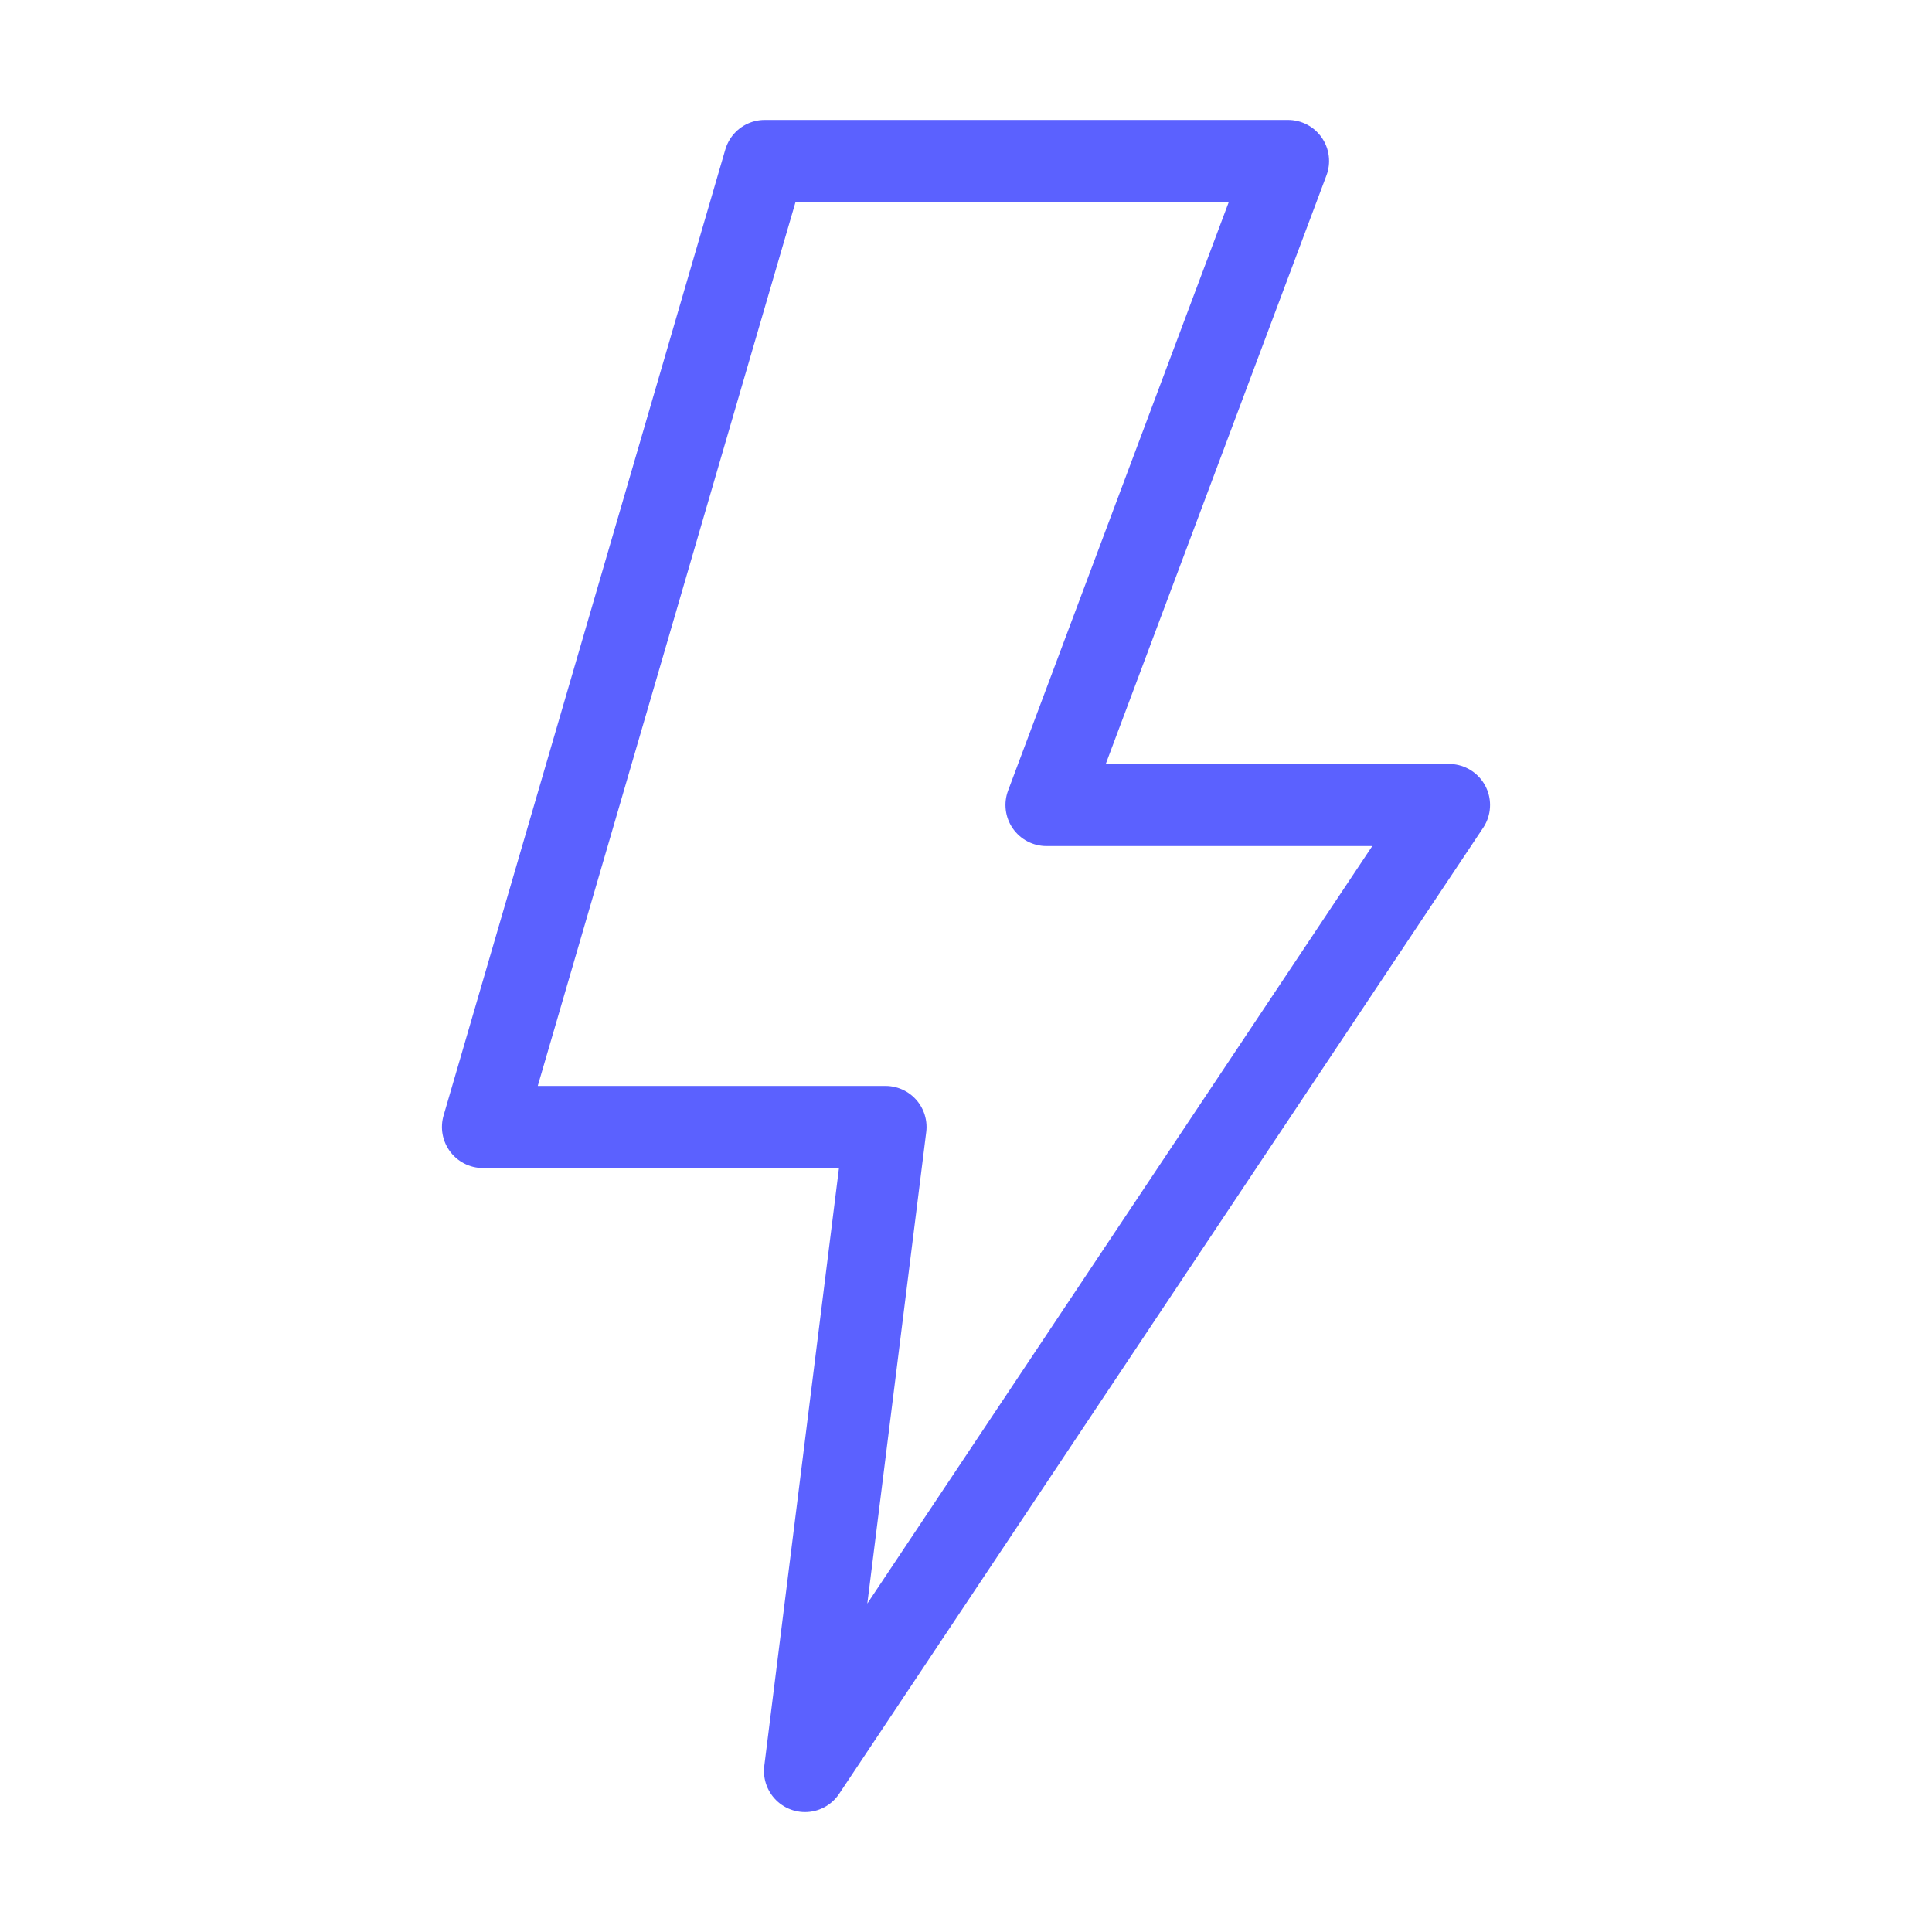
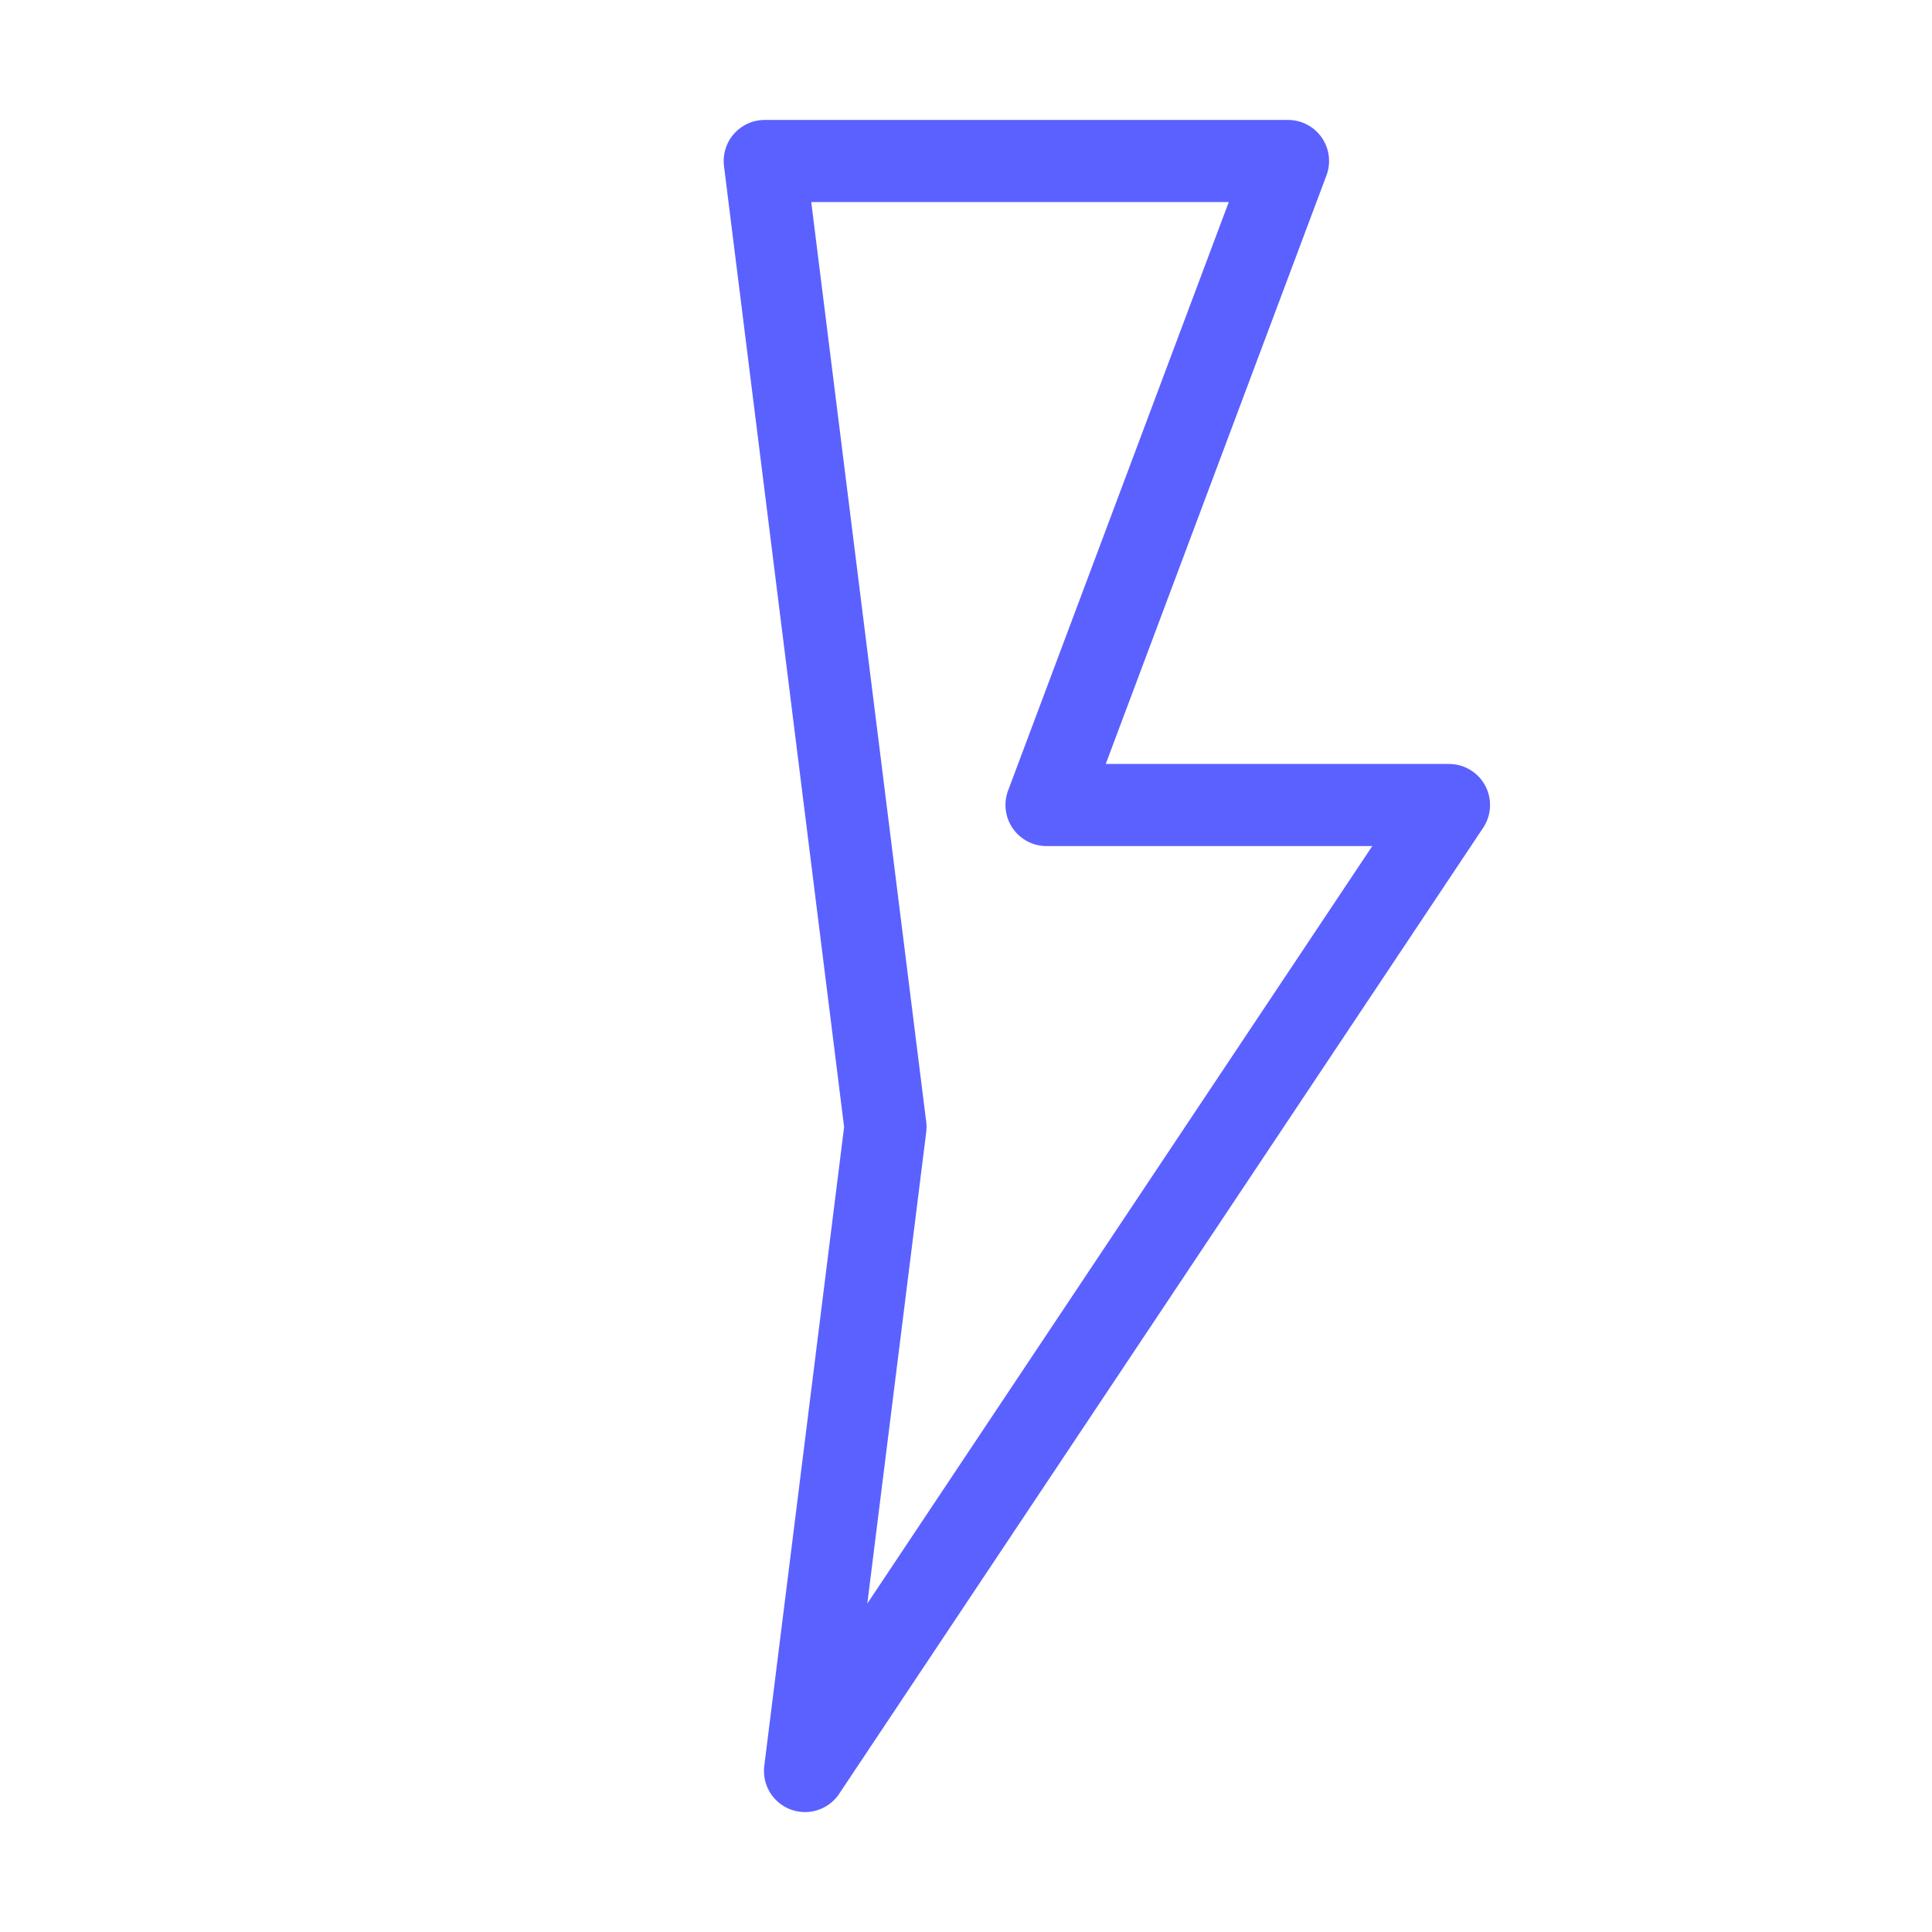
<svg xmlns="http://www.w3.org/2000/svg" width="40" height="40" viewBox="0 0 40 40" fill="none">
-   <path d="M18.333 23.333H10L15.833 3.333H26.667L21.667 16.667H30L16.667 36.667L18.333 23.333Z" stroke="#5B61FF" stroke-width="1.7" stroke-linejoin="round" />
+   <path d="M18.333 23.333L15.833 3.333H26.667L21.667 16.667H30L16.667 36.667L18.333 23.333Z" stroke="#5B61FF" stroke-width="1.7" stroke-linejoin="round" />
</svg>